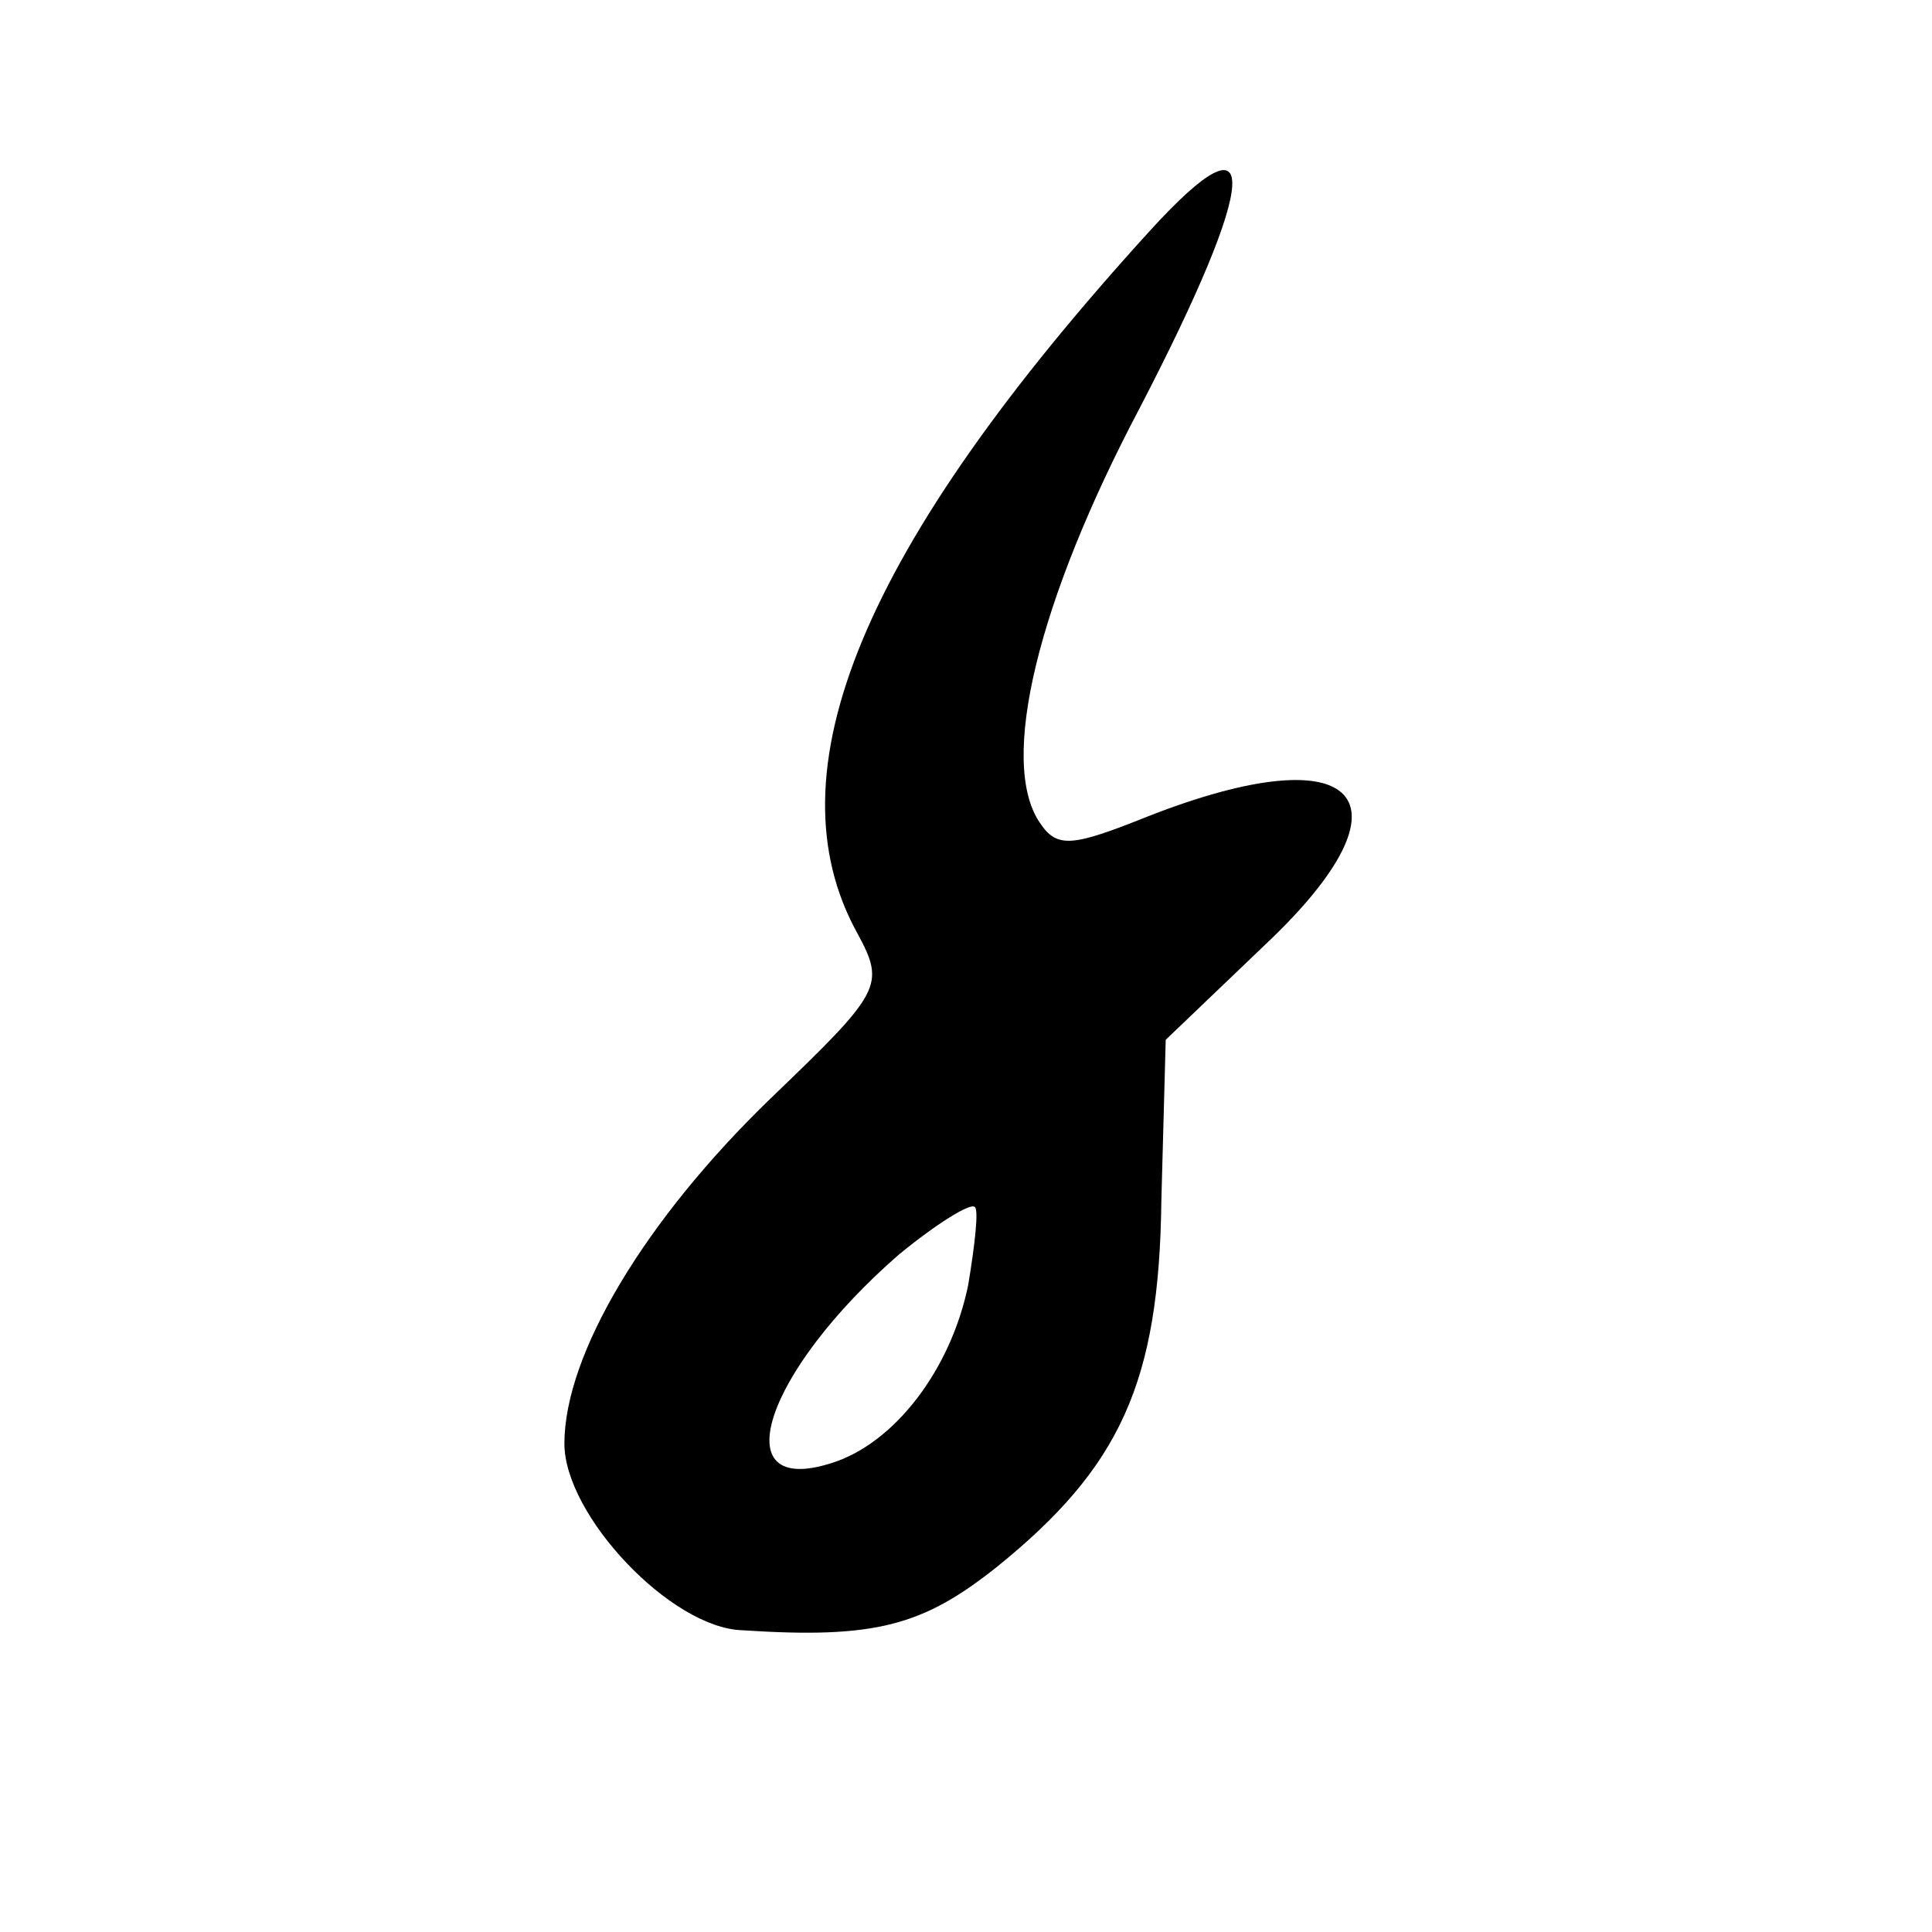
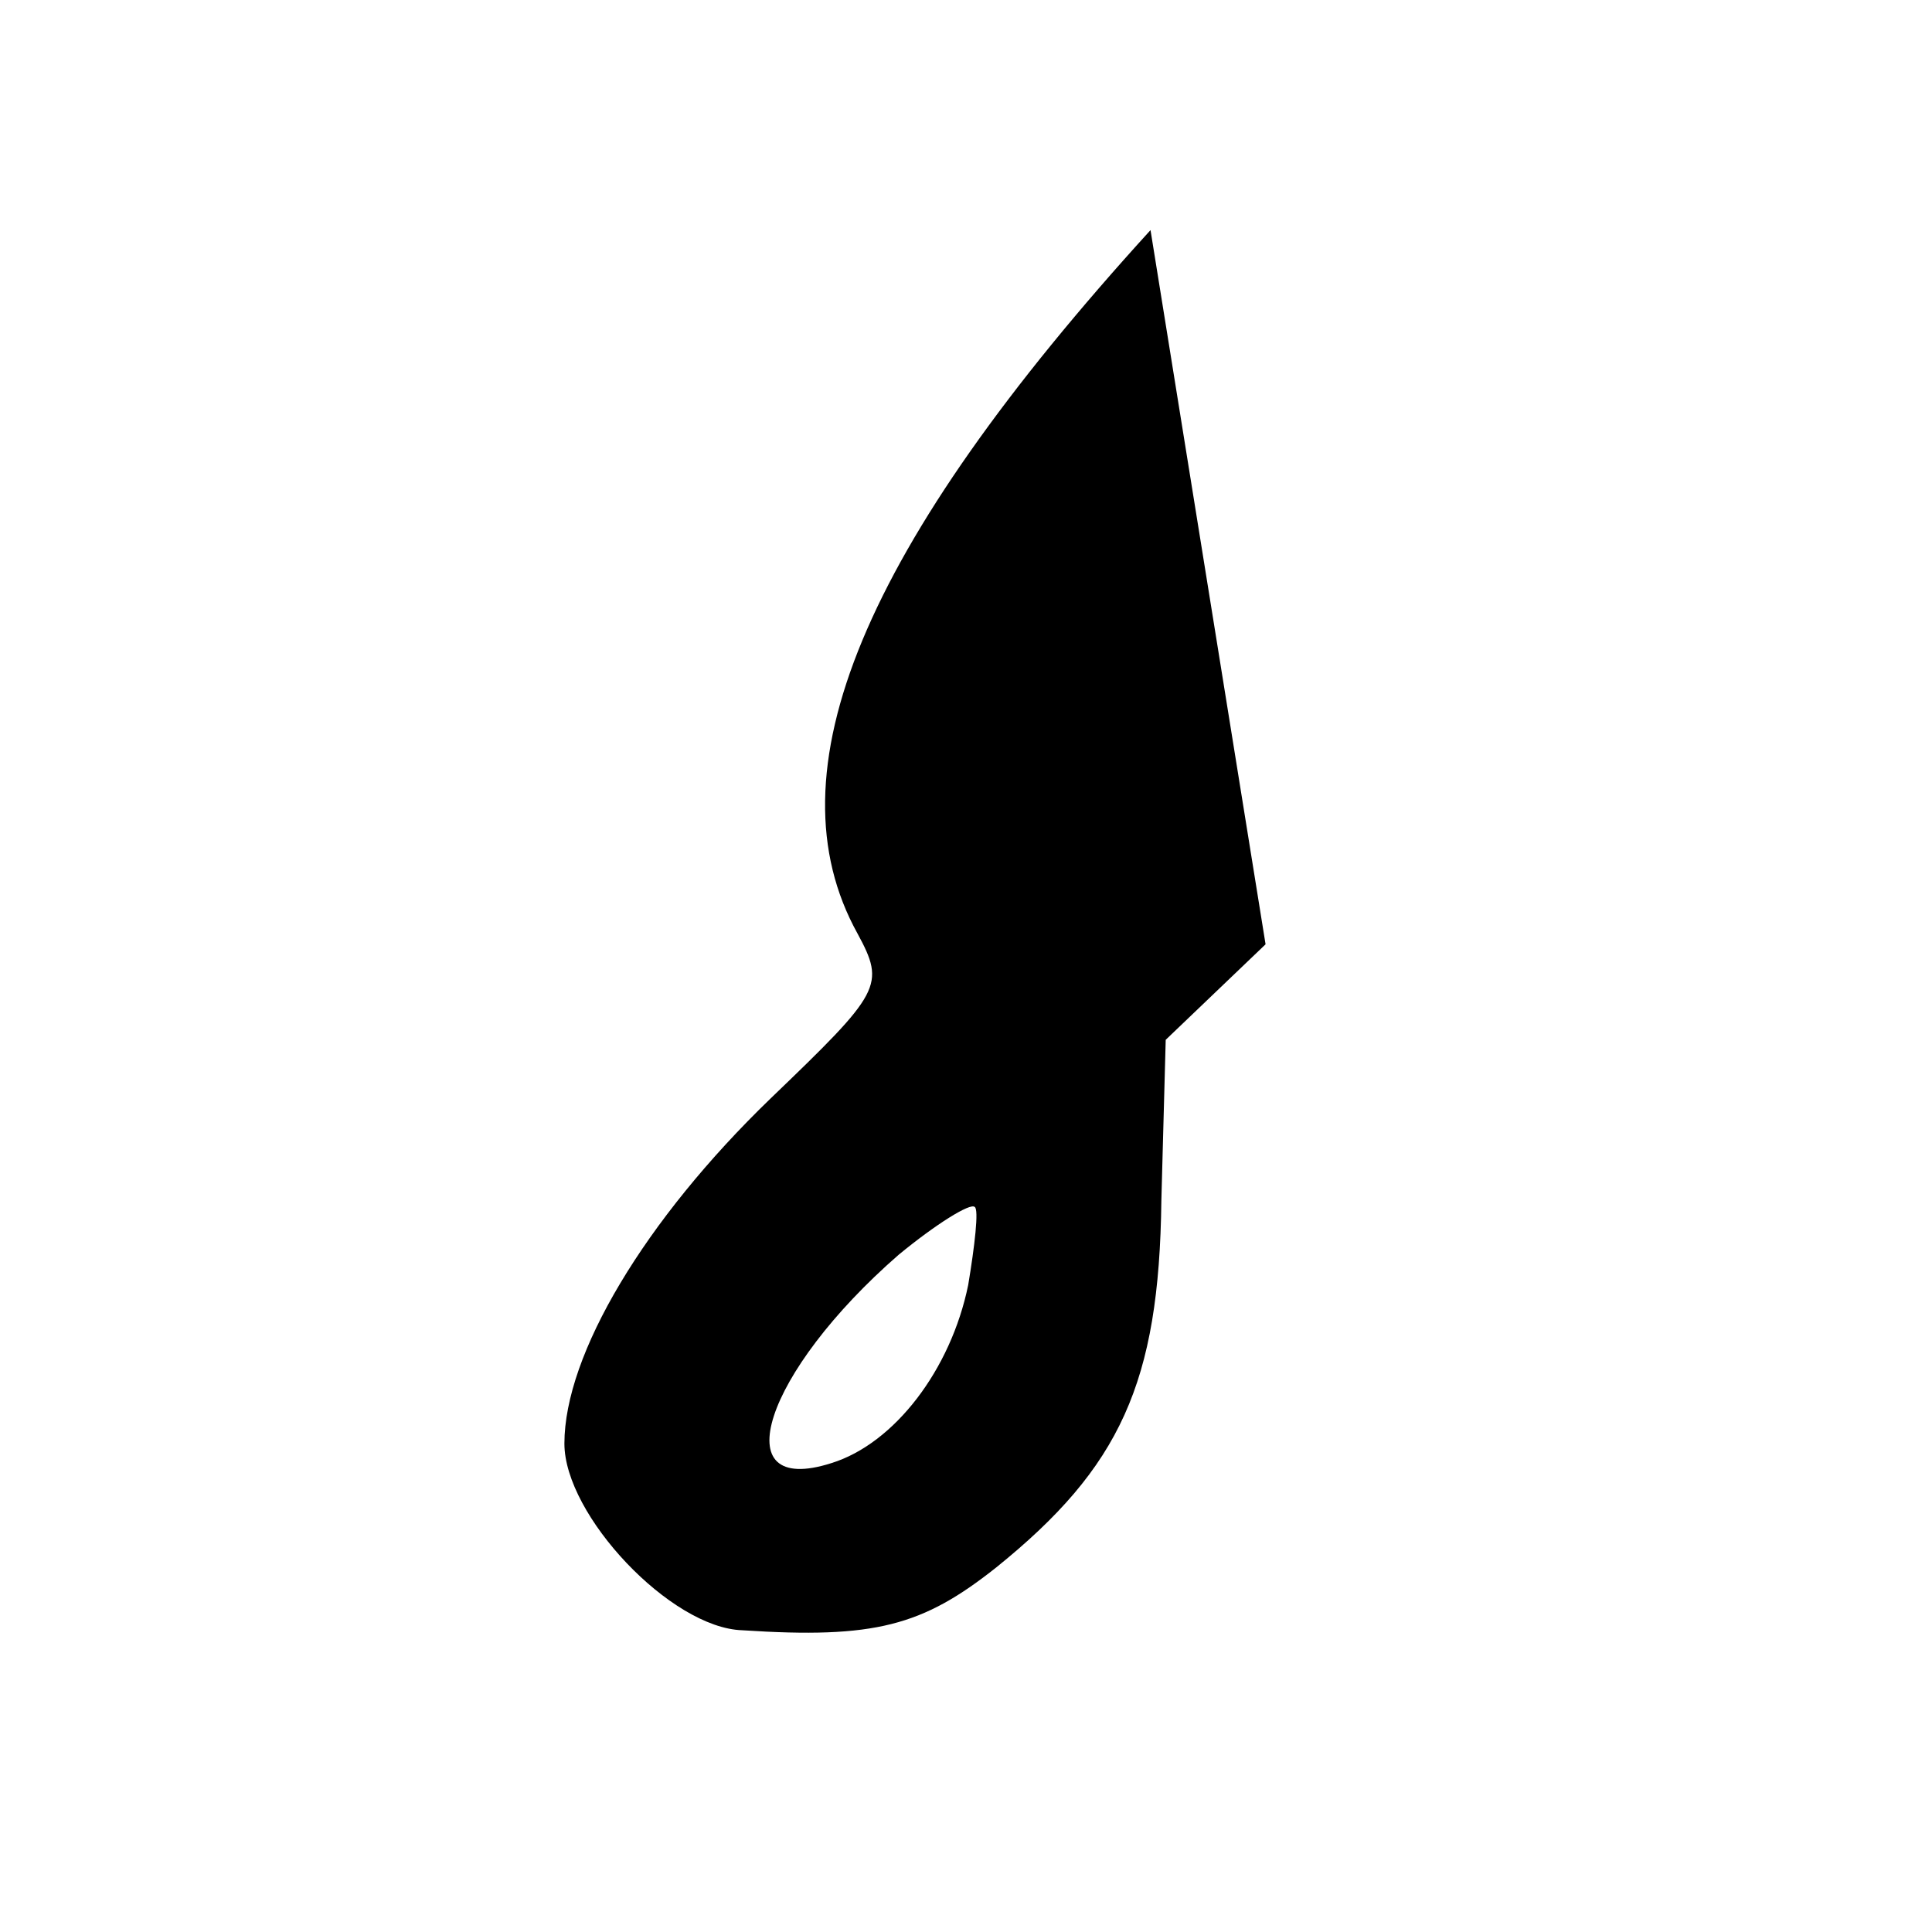
<svg xmlns="http://www.w3.org/2000/svg" version="1.0" width="89pt" height="89pt" viewBox="0 0 89 89" preserveAspectRatio="xMidYMid meet">
  <g transform="translate(0,89) scale(0.1,-0.1)" fill="#000000" stroke="none">
-     <path d="M530 784 c-133 -146 -176 -250 -135 -324 13 -24 11 -27 -40 -76 -58 -56 -95 -118 -95 -159 0 -33 49 -85 82 -86 61 -4 83 2 117 29 57 46 75 85 76 169 l2 74 46 44 c71 67 43 97 -54 59 -35 -14 -42 -15 -50 -3 -19 28 -1 102 46 191 55 106 57 139 5 82z m-84 -486 c-8 -39 -34 -73 -63 -82 -50 -16 -31 42 31 96 17 14 33 24 35 22 2 -1 0 -18 -3 -36z" />
+     <path d="M530 784 c-133 -146 -176 -250 -135 -324 13 -24 11 -27 -40 -76 -58 -56 -95 -118 -95 -159 0 -33 49 -85 82 -86 61 -4 83 2 117 29 57 46 75 85 76 169 l2 74 46 44 z m-84 -486 c-8 -39 -34 -73 -63 -82 -50 -16 -31 42 31 96 17 14 33 24 35 22 2 -1 0 -18 -3 -36z" />
  </g>
</svg>